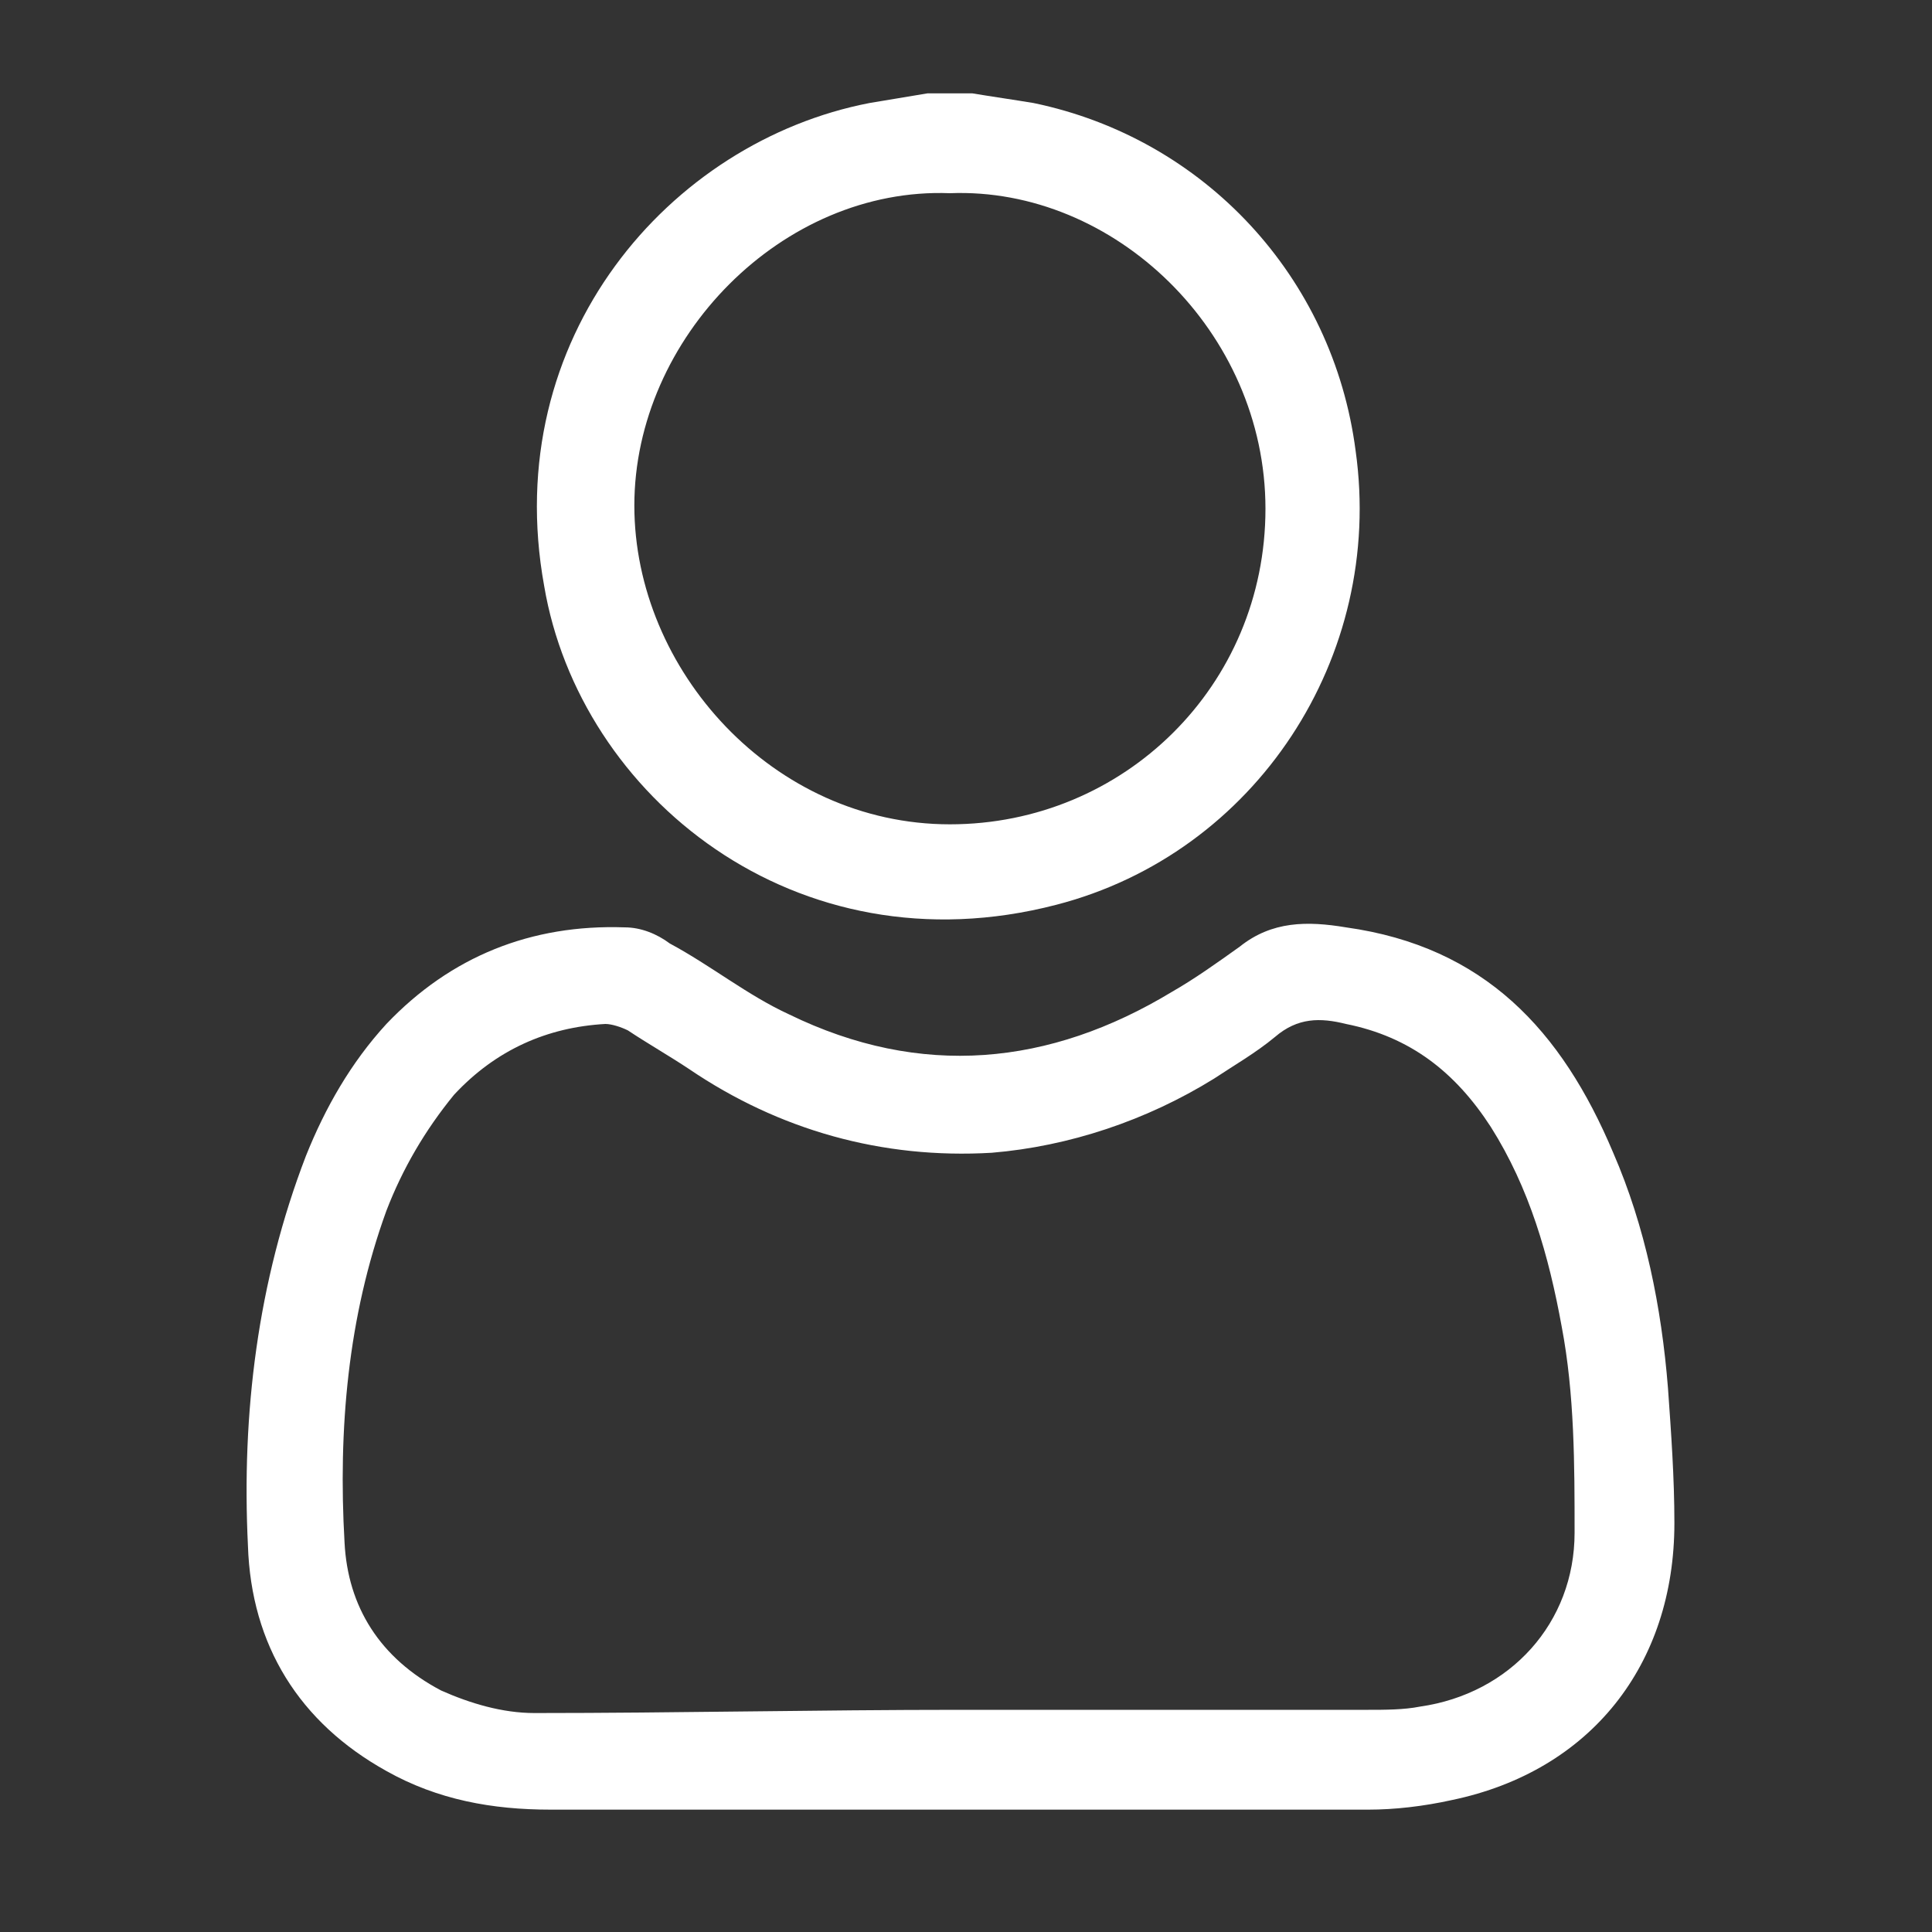
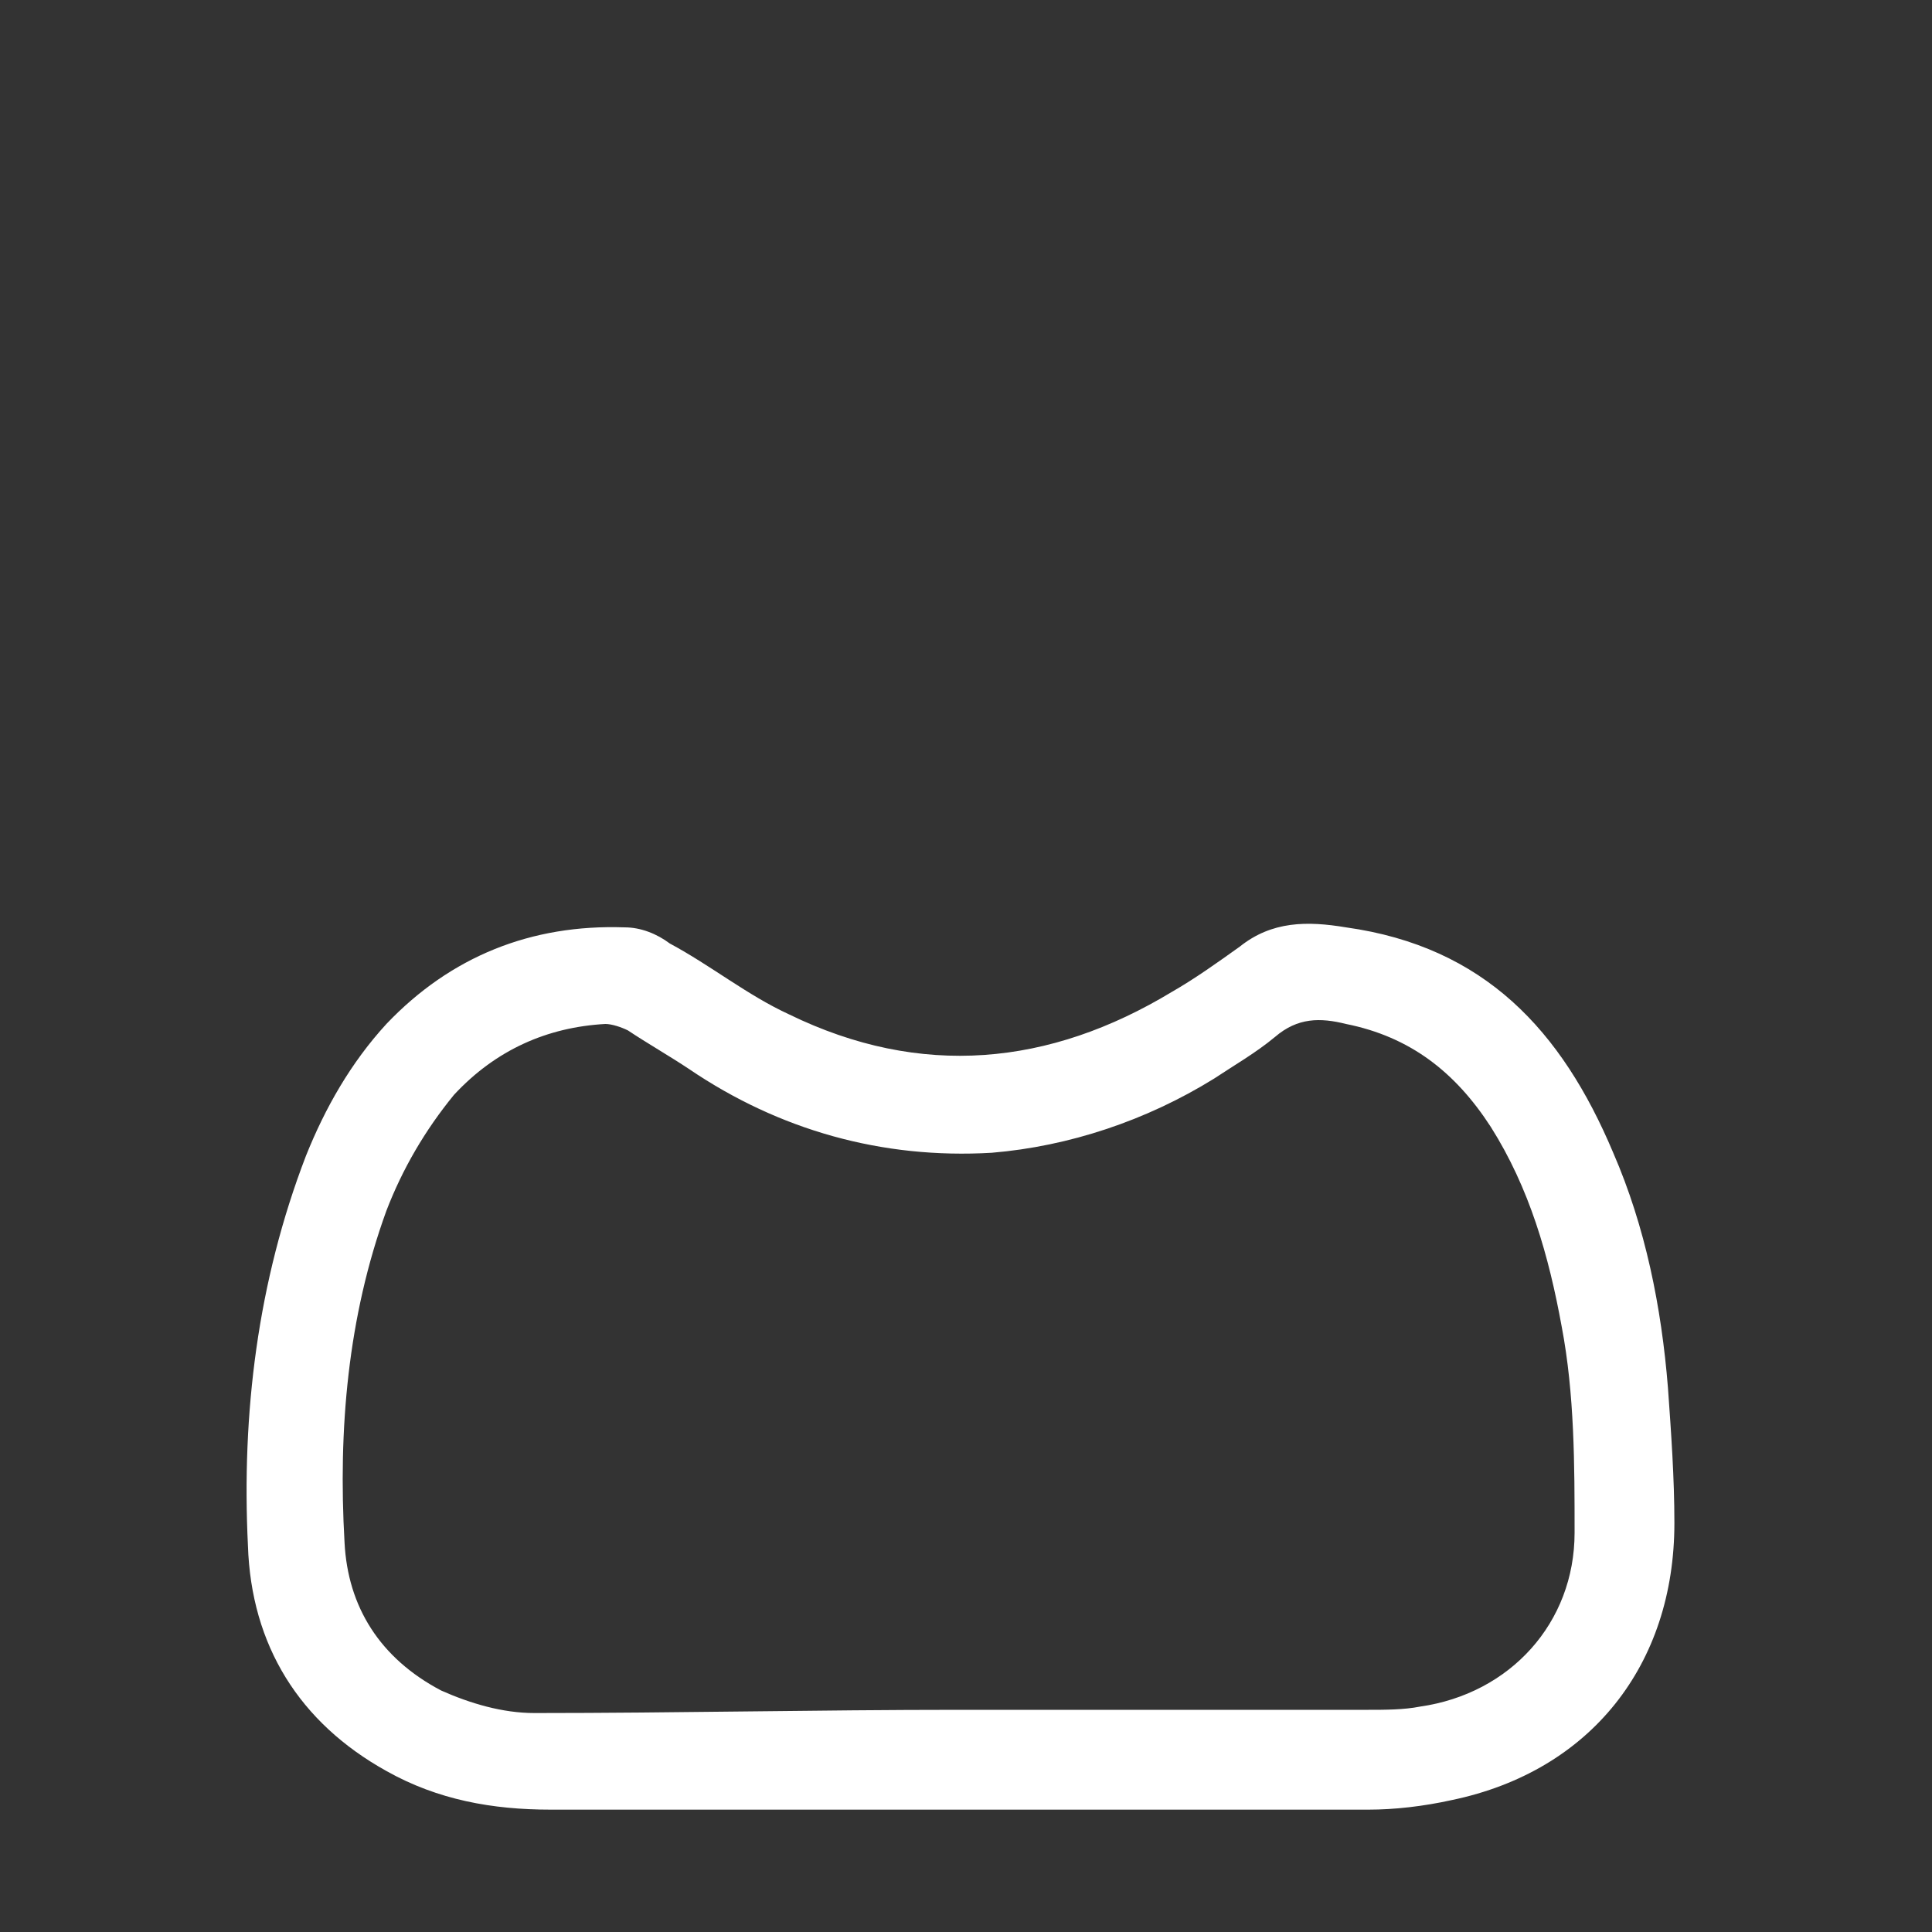
<svg xmlns="http://www.w3.org/2000/svg" version="1.1" id="Layer_1" x="0px" y="0px" viewBox="0 0 60 60" style="enable-background:new 0 0 60 60;" xml:space="preserve">
  <rect x="0" y="0" width="60" height="60" fill="#333333" stroke="none" />
  <style type="text/css">
	.st0{fill:#FFFFFF;}
</style>
  <g>
-     <path class="st0" d="M30.2,2.9c0.6,0.1,1.3,0.2,1.9,0.3c5.3,1.1,9.3,5.4,10,10.8c0.9,6.4-3.1,12.5-9.3,14.1   c-8.1,2.1-14.8-3.4-15.9-9.9c-1.4-7.7,3.9-13.8,10.1-15c0.6-0.1,1.2-0.2,1.8-0.3C29.3,2.9,29.7,2.9,30.2,2.9z M29.5,6   c-5.2-0.2-9.8,4.5-9.8,9.7c0,5.1,4.3,9.9,9.8,9.9c5.4,0,9.8-4.3,9.8-9.8C39.3,10.3,34.6,5.8,29.5,6z" />
    <path class="st0" d="M29.8,56.2c-4.2,0-8.5,0-12.7,0c-1.8,0-3.5-0.3-5.1-1.2c-2.7-1.5-4.2-3.9-4.3-7C7.5,43.9,8,39.8,9.5,35.9   c0.6-1.5,1.4-2.9,2.5-4.1c2-2.1,4.5-3.1,7.4-3c0.5,0,1,0.2,1.4,0.5c1.3,0.7,2.4,1.6,3.7,2.2c4.1,2,8.1,1.6,11.9-0.7   c0.7-0.4,1.4-0.9,2.1-1.4c1-0.8,2.1-0.8,3.3-0.6c4.3,0.6,6.7,3.2,8.3,7c1,2.3,1.5,4.8,1.7,7.3c0.1,1.4,0.2,2.8,0.2,4.2   c0,4.4-2.6,7.7-6.9,8.6c-0.9,0.2-1.8,0.3-2.6,0.3C38.2,56.2,34,56.2,29.8,56.2z M29.8,53.1C29.8,53.2,29.8,53.2,29.8,53.1   c4.2,0,8.5,0,12.7,0c0.5,0,1.1,0,1.6-0.1c2.8-0.4,4.8-2.6,4.8-5.4c0-2.1,0-4.3-0.4-6.4c-0.4-2.2-1-4.3-2.2-6.2   c-1.1-1.7-2.5-2.8-4.5-3.2c-0.8-0.2-1.5-0.2-2.2,0.4c-0.6,0.5-1.3,0.9-1.9,1.3c-2.1,1.3-4.5,2.1-6.9,2.3c-3.4,0.2-6.6-0.7-9.4-2.6   c-0.6-0.4-1.3-0.8-1.9-1.2c-0.2-0.1-0.5-0.2-0.7-0.2c-1.8,0.1-3.4,0.8-4.7,2.2c-0.9,1.1-1.6,2.3-2.1,3.6c-1.2,3.3-1.5,6.8-1.3,10.3   c0.1,2,1.1,3.6,3,4.6c0.9,0.4,1.9,0.7,2.9,0.7C21,53.2,25.4,53.1,29.8,53.1z" />
  </g>
</svg>